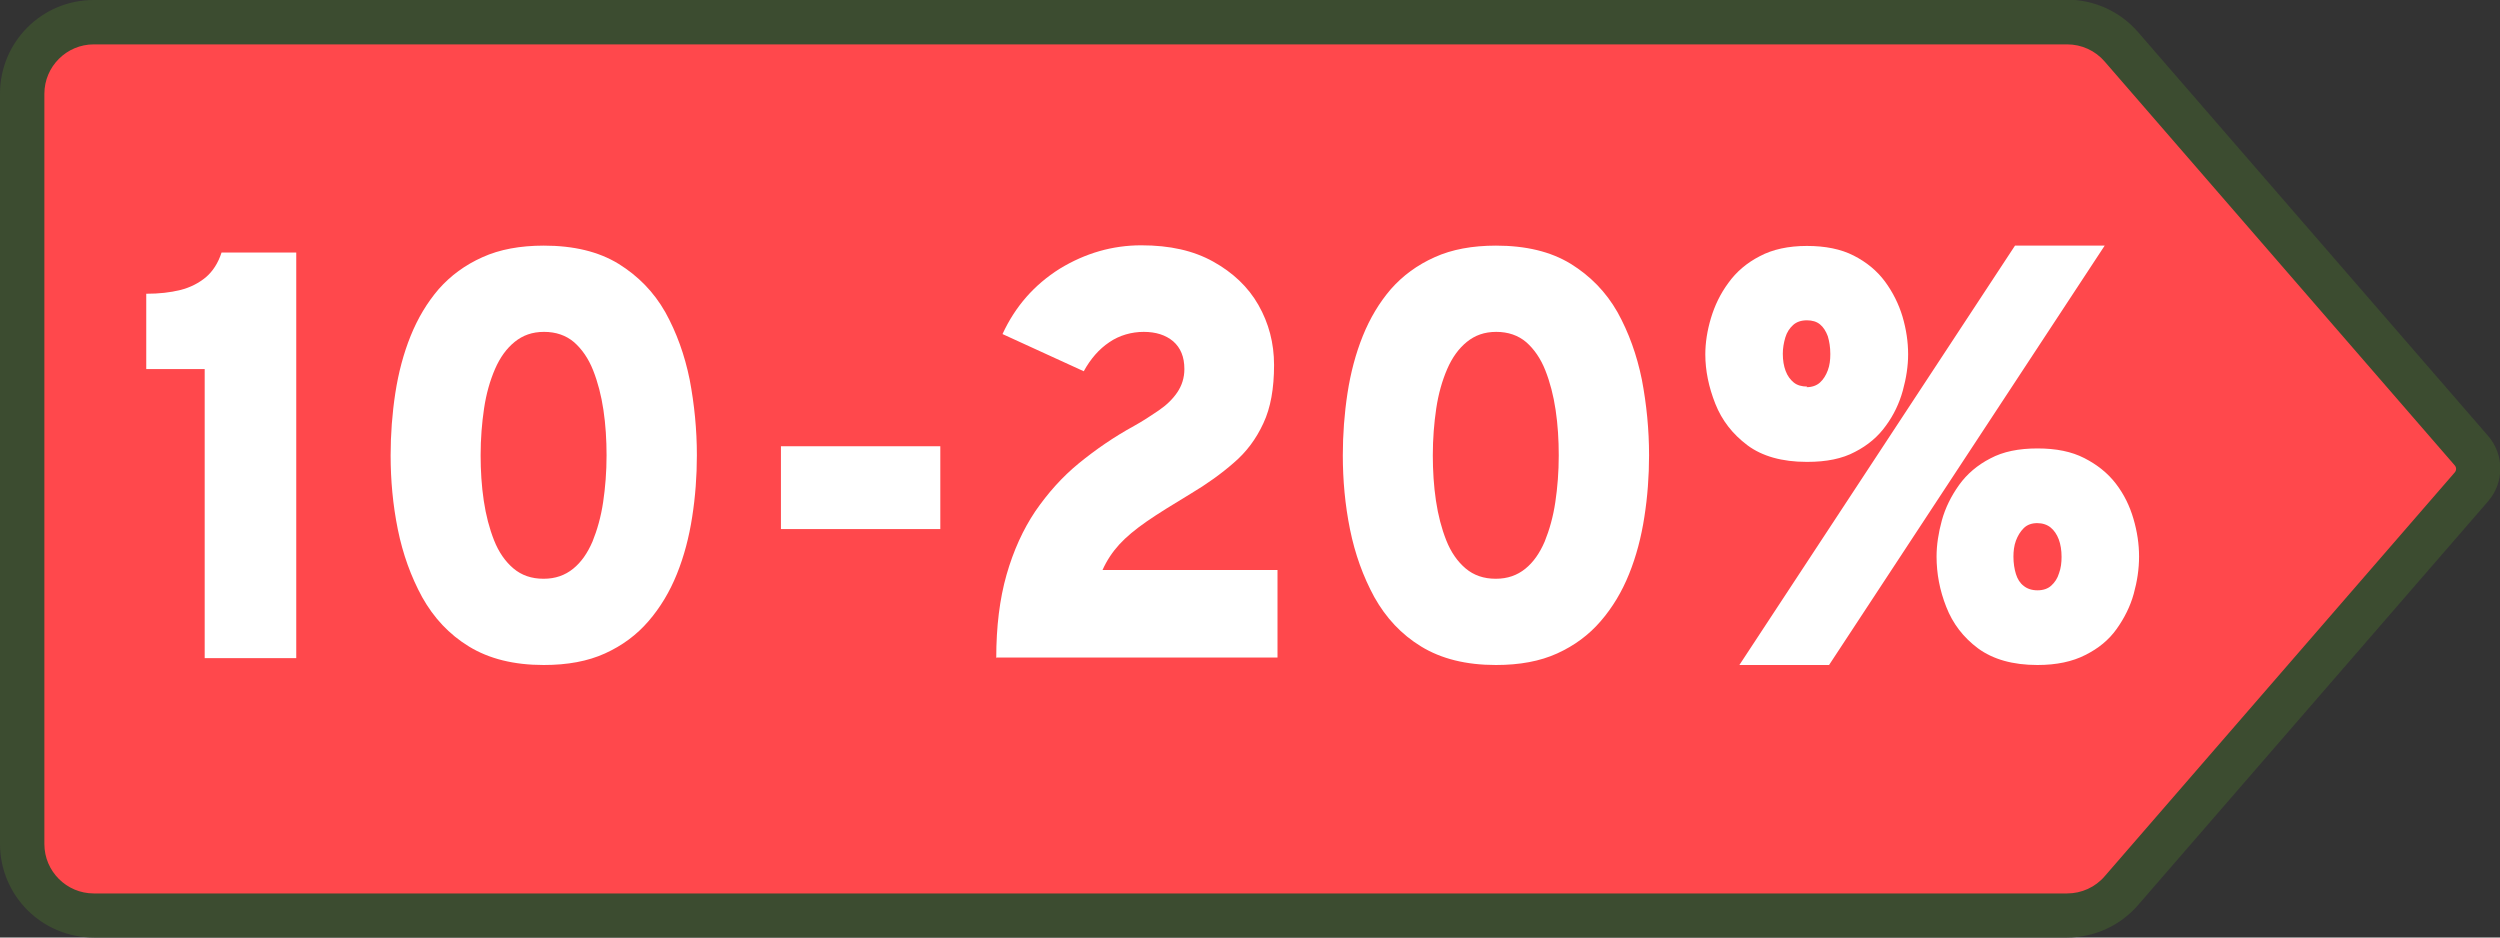
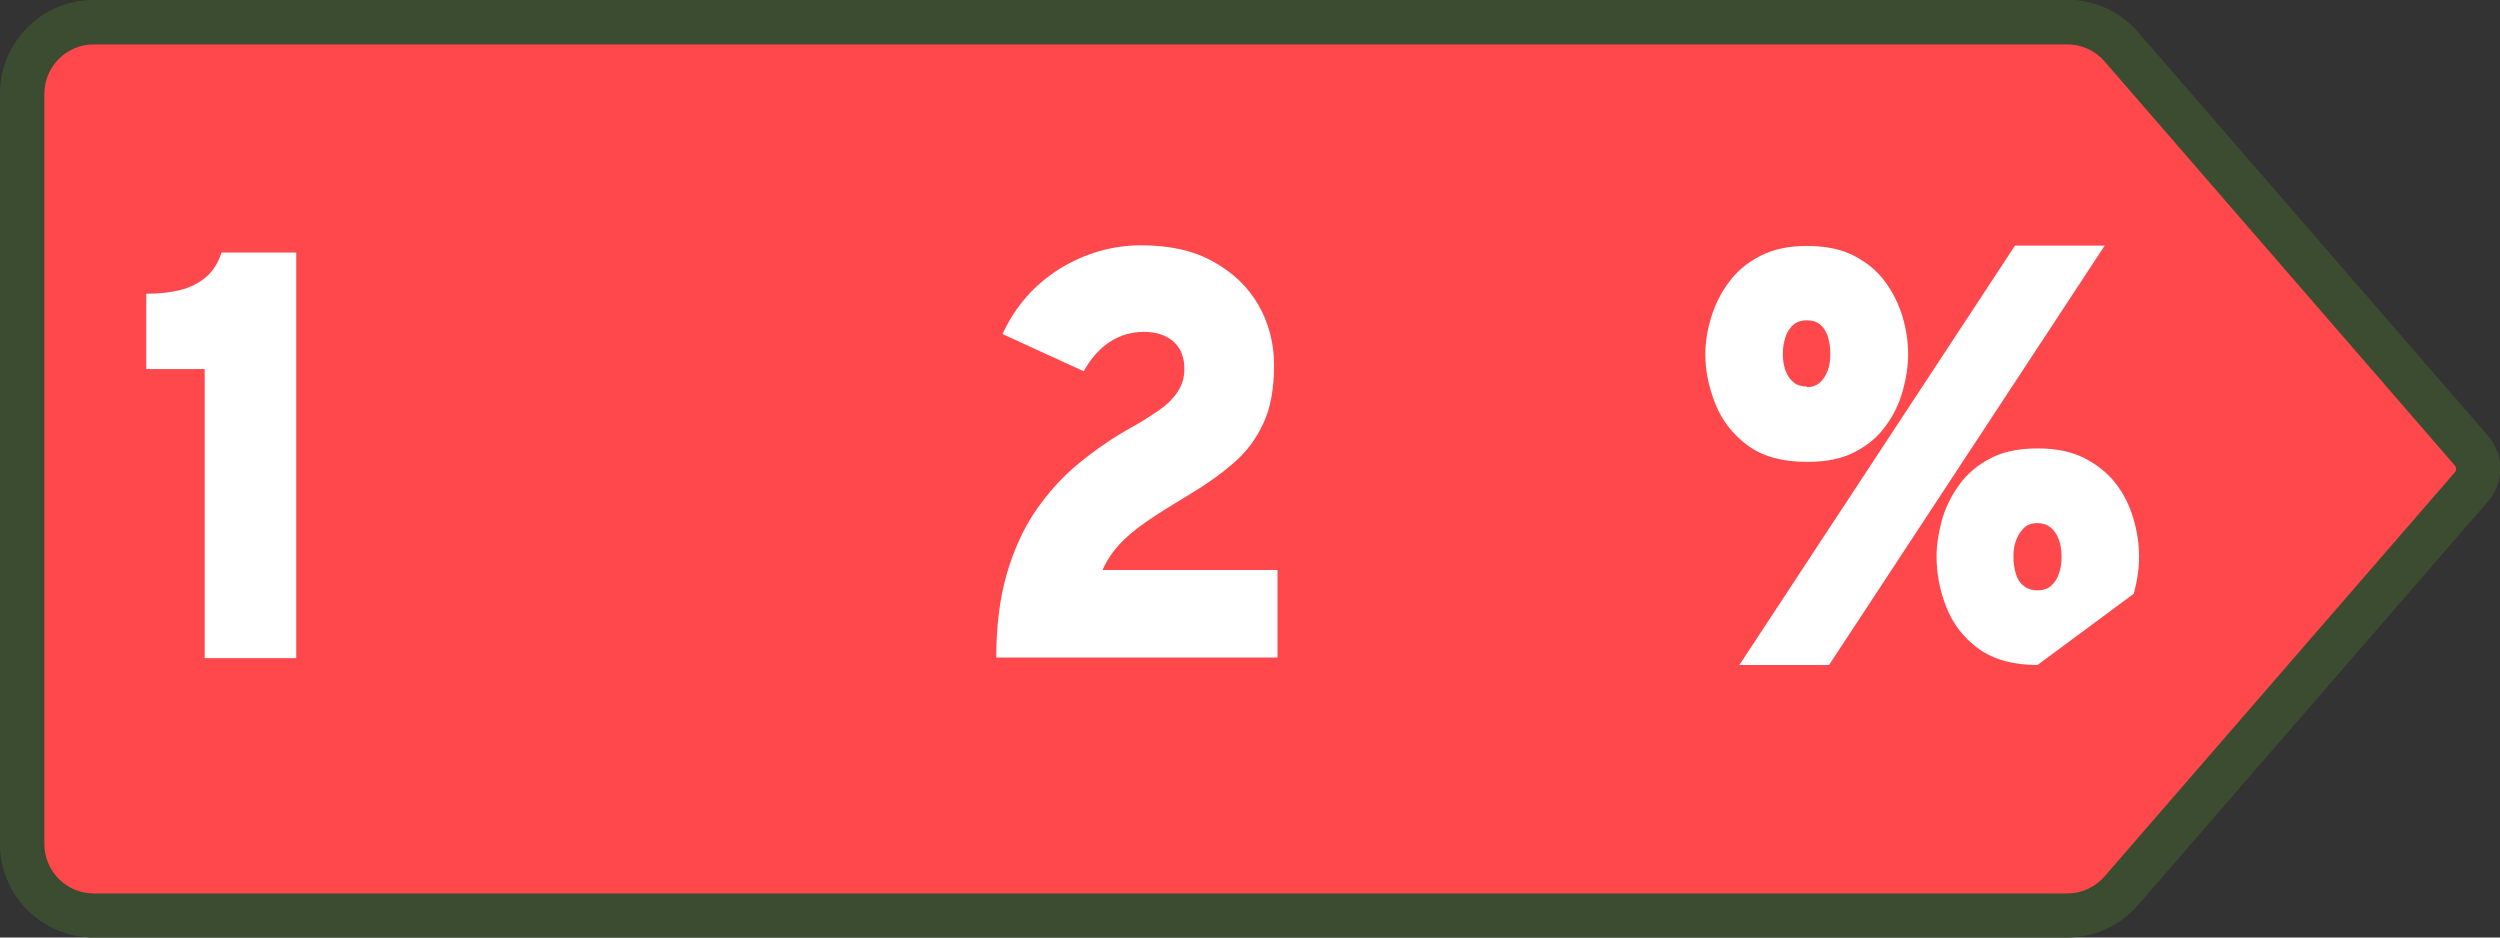
<svg xmlns="http://www.w3.org/2000/svg" id="Layer_2" data-name="Layer 2" viewBox="0 0 80 30">
  <rect x="0" y="0" width="80" height="30" fill="#333333" stroke="none" />
  <defs>
    <style>
      .cls-1 {
        fill: #fff;
      }

      .cls-2 {
        fill: #3c4c30;
      }

      .cls-3 {
        fill: #ff484c;
      }
    </style>
  </defs>
  <g id="Layer_2-2" data-name="Layer 2">
    <g>
      <g>
        <path class="cls-3" d="M3,29.29c-1.26,0-2.29-1.03-2.29-2.29V3C.71,1.74,1.74.71,3,.71h63.15c.66,0,1.3.29,1.73.79l11.2,12.92c.29.33.29.83,0,1.16l-11.2,12.92c-.44.5-1.07.79-1.73.79H3Z" />
        <path class="cls-2" d="M66.15,1.42c.46,0,.9.2,1.2.55l11.2,12.92c.06.07.06.16,0,.23l-11.2,12.92c-.3.35-.74.55-1.2.55H3c-.87,0-1.58-.71-1.58-1.58V3c0-.87.71-1.58,1.58-1.58h63.15M66.15,0H3C1.34,0,0,1.34,0,3v24c0,1.66,1.34,3,3,3h63.15c.87,0,1.7-.38,2.27-1.04l11.2-12.92c.52-.6.52-1.49,0-2.09l-11.2-12.92c-.57-.66-1.4-1.04-2.27-1.04h0Z" />
      </g>
      <g>
        <path class="cls-1" d="M6.55,21.06v-9.25h-1.87v-2.41c.41,0,.77-.04,1.09-.12.32-.08.59-.22.82-.41.22-.19.39-.45.5-.79h2.39v12.98h-2.93Z" />
-         <path class="cls-1" d="M17.4,21.28c-.96,0-1.75-.2-2.39-.59s-1.13-.92-1.5-1.58c-.36-.66-.62-1.38-.78-2.17s-.23-1.58-.23-2.37c0-.67.05-1.34.15-1.99.1-.65.26-1.26.49-1.83s.53-1.07.9-1.5c.38-.43.84-.77,1.4-1.02.55-.25,1.21-.37,1.96-.37.96,0,1.75.19,2.39.58.63.39,1.13.9,1.5,1.55.36.65.62,1.37.78,2.16.15.79.23,1.6.23,2.42,0,.67-.05,1.33-.15,1.97-.1.65-.26,1.26-.49,1.83-.23.57-.53,1.07-.91,1.51-.38.44-.84.78-1.39,1.03-.55.25-1.2.37-1.96.37ZM17.4,18.52c.37,0,.68-.11.94-.32s.46-.5.62-.87c.15-.37.27-.79.34-1.26.07-.47.11-.97.11-1.5,0-.49-.03-.98-.1-1.45-.07-.47-.18-.89-.33-1.27s-.36-.68-.61-.9c-.26-.22-.58-.33-.96-.33s-.68.11-.94.32c-.26.21-.47.5-.63.87-.16.37-.28.79-.35,1.26-.07.47-.11.97-.11,1.5,0,.49.03.98.1,1.45s.18.89.33,1.27c.15.38.36.68.62.9.26.22.58.33.96.33Z" />
-         <path class="cls-1" d="M24.99,16.93v-2.65h5.1v2.65h-5.1Z" />
        <path class="cls-1" d="M31.88,21.06c0-1.01.11-1.9.33-2.67.22-.77.53-1.45.92-2.03.4-.58.86-1.1,1.4-1.54.54-.44,1.12-.84,1.76-1.19.27-.15.53-.32.78-.49s.45-.36.6-.58c.15-.22.23-.47.23-.75,0-.39-.12-.68-.36-.89-.24-.2-.55-.3-.94-.3s-.78.11-1.1.33c-.33.22-.6.53-.82.93l-2.6-1.19c.41-.89,1.02-1.58,1.83-2.09.82-.5,1.69-.75,2.61-.75s1.67.17,2.3.52c.63.35,1.12.81,1.45,1.39s.5,1.22.5,1.92c0,.75-.11,1.37-.34,1.86-.23.5-.54.92-.95,1.27-.4.35-.86.68-1.38.99-.58.35-1.05.64-1.41.89-.36.25-.65.49-.87.73-.22.24-.4.51-.54.82h5.6v2.8h-9.01Z" />
-         <path class="cls-1" d="M47.87,21.28c-.96,0-1.75-.2-2.39-.59s-1.13-.92-1.5-1.58c-.36-.66-.62-1.38-.78-2.17s-.23-1.58-.23-2.37c0-.67.05-1.34.15-1.99.1-.65.26-1.26.49-1.83s.53-1.07.9-1.5c.38-.43.84-.77,1.4-1.02.55-.25,1.21-.37,1.96-.37.96,0,1.75.19,2.39.58.63.39,1.13.9,1.5,1.55.36.65.62,1.37.78,2.16.15.79.23,1.6.23,2.42,0,.67-.05,1.33-.15,1.97-.1.65-.26,1.26-.49,1.83-.23.57-.53,1.07-.91,1.51-.38.44-.84.78-1.39,1.03-.55.25-1.2.37-1.96.37ZM47.87,18.52c.37,0,.68-.11.94-.32s.46-.5.62-.87c.15-.37.27-.79.34-1.26.07-.47.11-.97.11-1.5,0-.49-.03-.98-.1-1.45-.07-.47-.18-.89-.33-1.27s-.36-.68-.61-.9c-.26-.22-.58-.33-.96-.33s-.68.11-.94.32c-.26.21-.47.5-.63.87-.16.37-.28.79-.35,1.26-.07.47-.11.97-.11,1.5,0,.49.03.98.1,1.45s.18.89.33,1.27c.15.38.36.68.62.9.26.22.58.33.96.33Z" />
-         <path class="cls-1" d="M57.81,14.78c-.78,0-1.42-.18-1.89-.53-.48-.36-.82-.8-1.03-1.33-.21-.53-.32-1.06-.32-1.58,0-.37.06-.76.18-1.16.12-.4.3-.78.56-1.13.25-.35.59-.64,1-.85.41-.22.92-.33,1.51-.33s1.09.1,1.5.31.74.48,1,.83c.25.34.44.72.56,1.12.12.41.18.81.18,1.21,0,.37-.06.76-.17,1.16-.11.4-.29.78-.54,1.12-.25.35-.58.63-.99.84-.41.22-.92.32-1.52.32ZM55.66,21.28l8.82-13.42h2.87l-8.82,13.42h-2.87ZM57.81,12.39c.17,0,.32-.05.43-.15.11-.1.19-.23.25-.39.06-.16.08-.33.08-.52,0-.22-.03-.4-.08-.57-.06-.16-.14-.29-.25-.38s-.25-.13-.42-.13c-.18,0-.33.05-.44.15-.11.1-.2.23-.25.4s-.08.34-.08.52c0,.21.03.39.09.55.06.16.15.28.26.37.11.09.26.13.43.13ZM65.2,21.28c-.79,0-1.42-.18-1.9-.53-.47-.35-.81-.79-1.02-1.33-.21-.53-.31-1.07-.31-1.61,0-.37.06-.76.17-1.16.11-.4.3-.78.55-1.13.25-.35.59-.64,1-.85.41-.22.91-.32,1.51-.32s1.09.1,1.5.31c.41.21.75.48,1.01.82s.44.71.56,1.12c.12.41.18.81.18,1.21s-.06.79-.17,1.19c-.11.4-.3.78-.55,1.13-.25.35-.58.62-1,.83-.41.21-.92.32-1.53.32ZM65.2,18.89c.18,0,.33-.05.44-.15.11-.1.2-.23.25-.4.06-.16.08-.34.08-.52,0-.21-.03-.4-.09-.56-.06-.16-.15-.29-.26-.38s-.26-.14-.43-.14-.32.05-.43.16c-.11.11-.19.24-.25.4-.06.16-.08.34-.08.51,0,.21.03.4.08.56.05.16.13.29.25.38.11.09.26.14.44.14Z" />
+         <path class="cls-1" d="M57.81,14.78c-.78,0-1.42-.18-1.89-.53-.48-.36-.82-.8-1.03-1.33-.21-.53-.32-1.06-.32-1.58,0-.37.06-.76.18-1.16.12-.4.3-.78.56-1.13.25-.35.59-.64,1-.85.41-.22.92-.33,1.51-.33s1.09.1,1.5.31.74.48,1,.83c.25.34.44.72.56,1.12.12.41.18.81.18,1.21,0,.37-.06.76-.17,1.16-.11.4-.29.78-.54,1.12-.25.35-.58.63-.99.84-.41.22-.92.32-1.52.32ZM55.66,21.28l8.82-13.42h2.87l-8.82,13.42h-2.87ZM57.81,12.39c.17,0,.32-.05.43-.15.11-.1.19-.23.25-.39.06-.16.08-.33.08-.52,0-.22-.03-.4-.08-.57-.06-.16-.14-.29-.25-.38s-.25-.13-.42-.13c-.18,0-.33.05-.44.15-.11.1-.2.23-.25.4s-.08.34-.08.52c0,.21.03.39.09.55.06.16.15.28.26.37.11.09.26.13.43.13ZM65.2,21.28c-.79,0-1.42-.18-1.9-.53-.47-.35-.81-.79-1.02-1.33-.21-.53-.31-1.07-.31-1.61,0-.37.06-.76.17-1.16.11-.4.3-.78.55-1.13.25-.35.59-.64,1-.85.41-.22.91-.32,1.51-.32s1.09.1,1.5.31c.41.21.75.48,1.01.82s.44.71.56,1.12c.12.41.18.81.18,1.21s-.06.79-.17,1.19ZM65.2,18.89c.18,0,.33-.05.44-.15.11-.1.2-.23.25-.4.06-.16.08-.34.08-.52,0-.21-.03-.4-.09-.56-.06-.16-.15-.29-.26-.38s-.26-.14-.43-.14-.32.05-.43.16c-.11.11-.19.24-.25.4-.06.16-.08.34-.08.51,0,.21.03.4.08.56.05.16.13.29.25.38.11.09.26.14.44.14Z" />
      </g>
    </g>
  </g>
</svg>